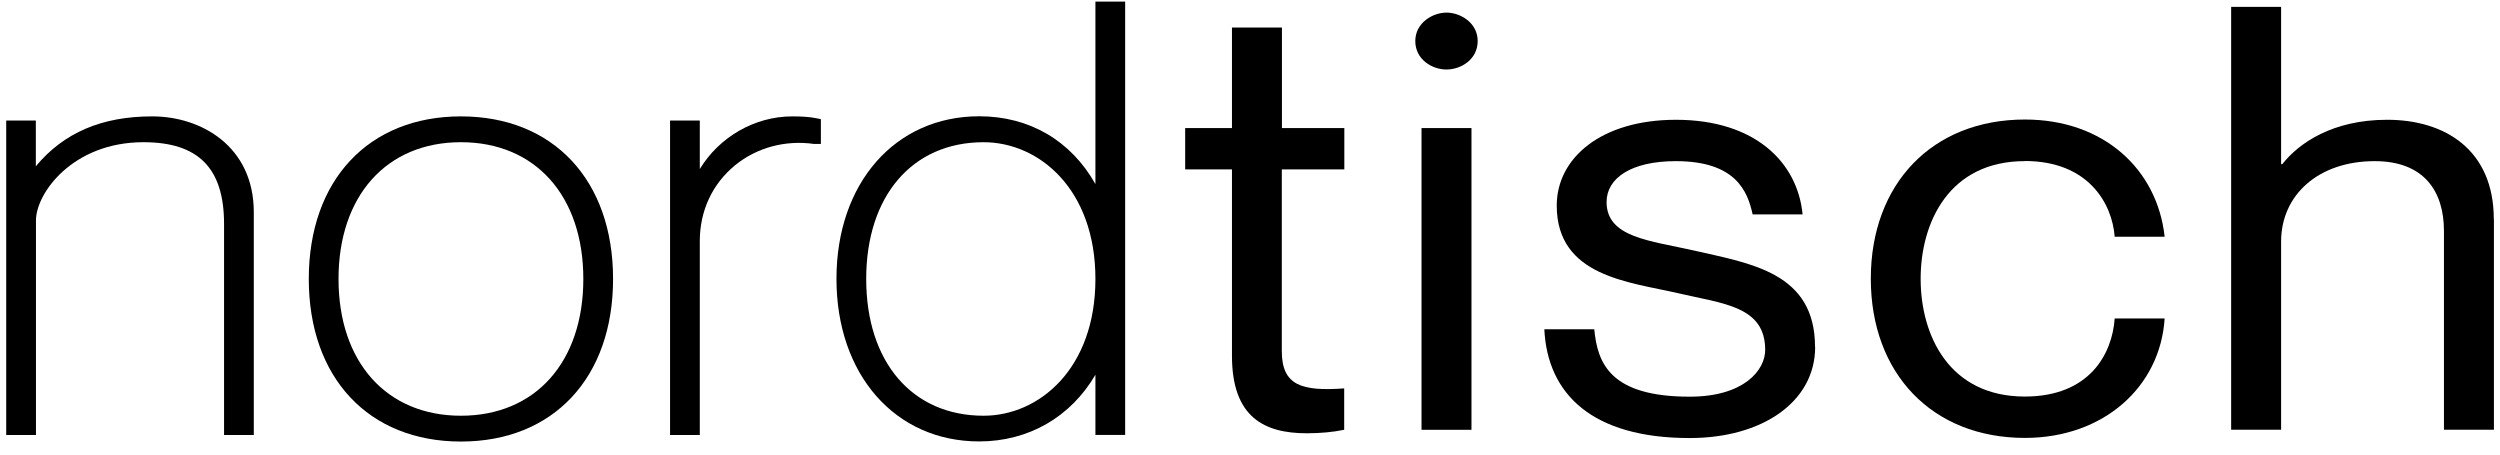
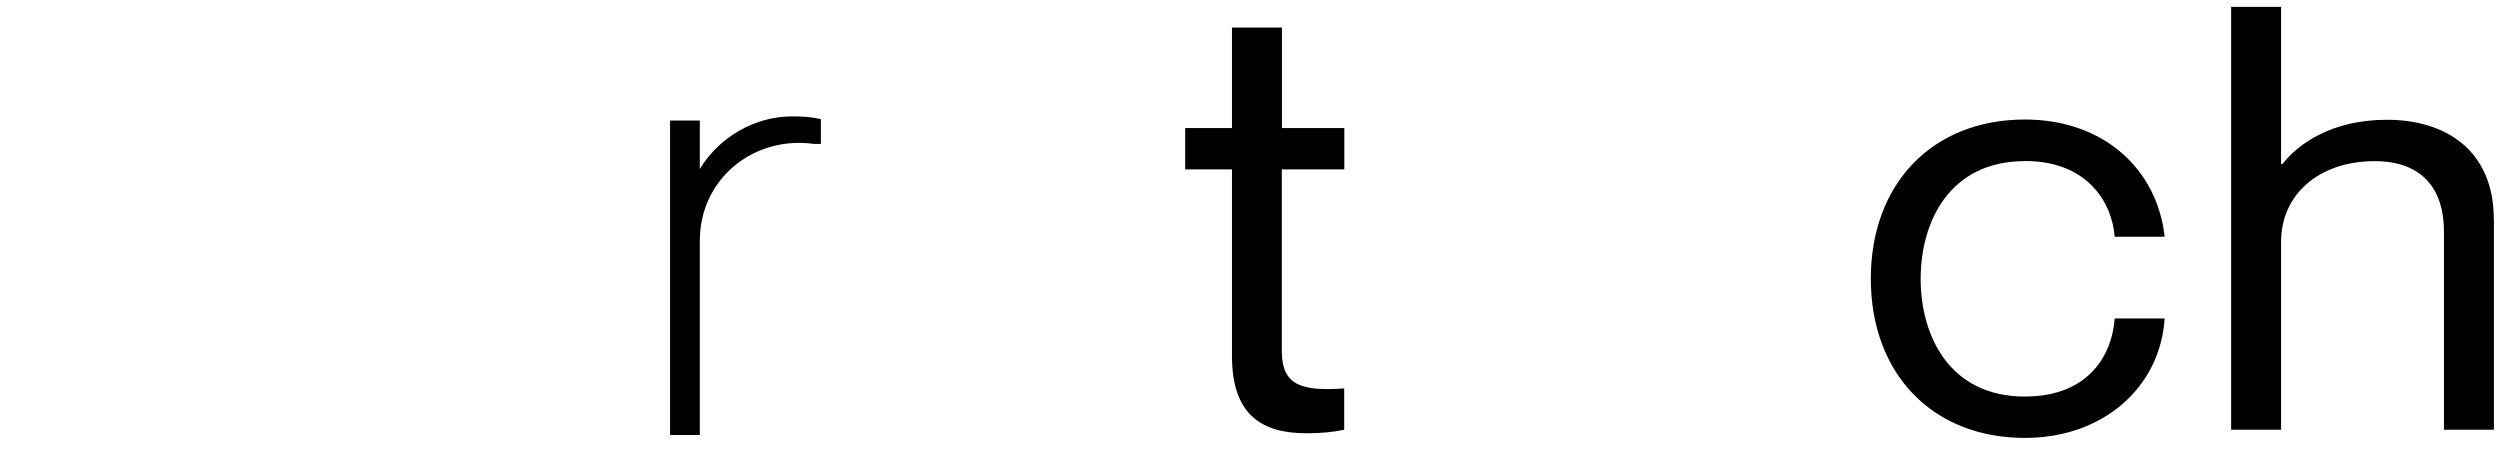
<svg xmlns="http://www.w3.org/2000/svg" width="220" height="40" viewBox="0 0 220 40" fill="none">
-   <path d="M13.378 10.242C8.969 10.242 5.607 11.676 3.153 14.632V10.606H0.547V38.282H3.165V19.398C3.165 16.993 6.41 12.514 12.622 12.514C17.461 12.514 19.717 14.798 19.717 19.706V38.282H22.334V18.67C22.334 12.879 17.705 10.242 13.401 10.242H13.378Z" fill="black" />
-   <path d="M40.562 10.242C32.431 10.242 27.173 15.857 27.173 24.549C27.173 33.241 32.431 38.856 40.562 38.856C48.693 38.856 53.95 33.241 53.95 24.549C53.95 15.857 48.693 10.242 40.562 10.242ZM40.562 36.584C34.013 36.584 29.79 31.863 29.79 24.549C29.79 17.236 34.013 12.514 40.562 12.514C47.111 12.514 51.333 17.236 51.333 24.549C51.333 31.863 47.111 36.584 40.562 36.584Z" fill="black" />
  <path d="M69.713 10.242C66.397 10.242 63.28 12.073 61.582 14.875V10.606H58.965V38.282H61.582V21.218C61.582 18.548 62.687 16.177 64.699 14.533C66.595 12.989 69.108 12.305 71.644 12.669H72.237V10.485L71.853 10.408C71.248 10.286 70.608 10.242 69.724 10.242H69.713Z" fill="black" />
-   <path d="M96.397 0.139V16.2C94.245 12.383 90.604 10.232 86.172 10.232C78.774 10.232 73.609 16.111 73.609 24.539C73.609 32.966 78.774 38.846 86.172 38.846C90.522 38.846 94.233 36.684 96.397 32.977V38.272H99.014V0.139H96.397ZM86.556 36.584C80.274 36.584 76.226 31.863 76.226 24.55C76.226 17.236 80.286 12.515 86.556 12.515C91.441 12.515 96.397 16.652 96.397 24.55C96.397 32.448 91.441 36.584 86.556 36.584Z" fill="black" />
  <path d="M112.799 14.92V30.903C112.799 33.926 114.555 34.444 118.289 34.179V37.82C117.301 38.029 116.149 38.128 114.997 38.128C111.263 38.128 108.413 36.727 108.413 31.311V14.909H104.295V11.269H108.413V2.422H112.811V11.269H118.301V14.909H112.811L112.799 14.92Z" fill="black" />
-   <path d="M124.546 3.613C124.546 2.003 126.082 1.109 127.291 1.109C128.501 1.109 130.036 1.992 130.036 3.613C130.036 5.235 128.56 6.117 127.291 6.117C126.024 6.117 124.546 5.235 124.546 3.613ZM129.49 11.269V37.82H125.094V11.269H129.49Z" fill="black" />
-   <path d="M159.734 30.529C159.734 35.371 155.069 38.548 148.695 38.548C140.135 38.548 136.179 34.698 135.9 28.973H140.296C140.576 31.941 141.669 34.908 148.695 34.908C153.476 34.908 155.337 32.569 155.337 30.794C155.337 26.944 151.662 26.734 147.648 25.797C143.368 24.804 136.993 24.34 136.993 18.086C136.993 13.916 140.89 10.541 147.485 10.541C154.453 10.541 158.188 14.291 158.629 18.869H154.232C153.79 16.84 152.756 14.181 147.474 14.181C143.519 14.181 141.379 15.692 141.379 17.777C141.379 20.899 145.17 21.164 149.068 22.046C154.069 23.193 159.722 23.977 159.722 30.529H159.734Z" fill="black" />
  <path d="M178.182 14.18C171.541 14.18 169.017 19.541 169.017 24.538C169.017 29.535 171.541 34.896 178.182 34.896C183.836 34.896 185.872 31.2 186.093 28.023H190.489C190.106 34.057 185.104 38.536 178.194 38.536C170.017 38.536 164.631 32.855 164.631 24.527C164.631 16.198 170.017 10.518 178.194 10.518C185.115 10.518 189.838 14.886 190.489 20.831H186.093C185.872 17.919 183.79 14.169 178.182 14.169V14.18Z" fill="black" />
  <path d="M219.465 19.288V37.819H215.068V20.325C215.068 16.894 213.37 14.181 208.973 14.181C204.03 14.181 200.737 17.148 200.737 21.262V37.819H196.341V0.602H200.737V14.445H200.842C202.319 12.57 205.285 10.54 210.066 10.54C215.173 10.54 219.454 13.199 219.454 19.288H219.465Z" fill="black" />
</svg>